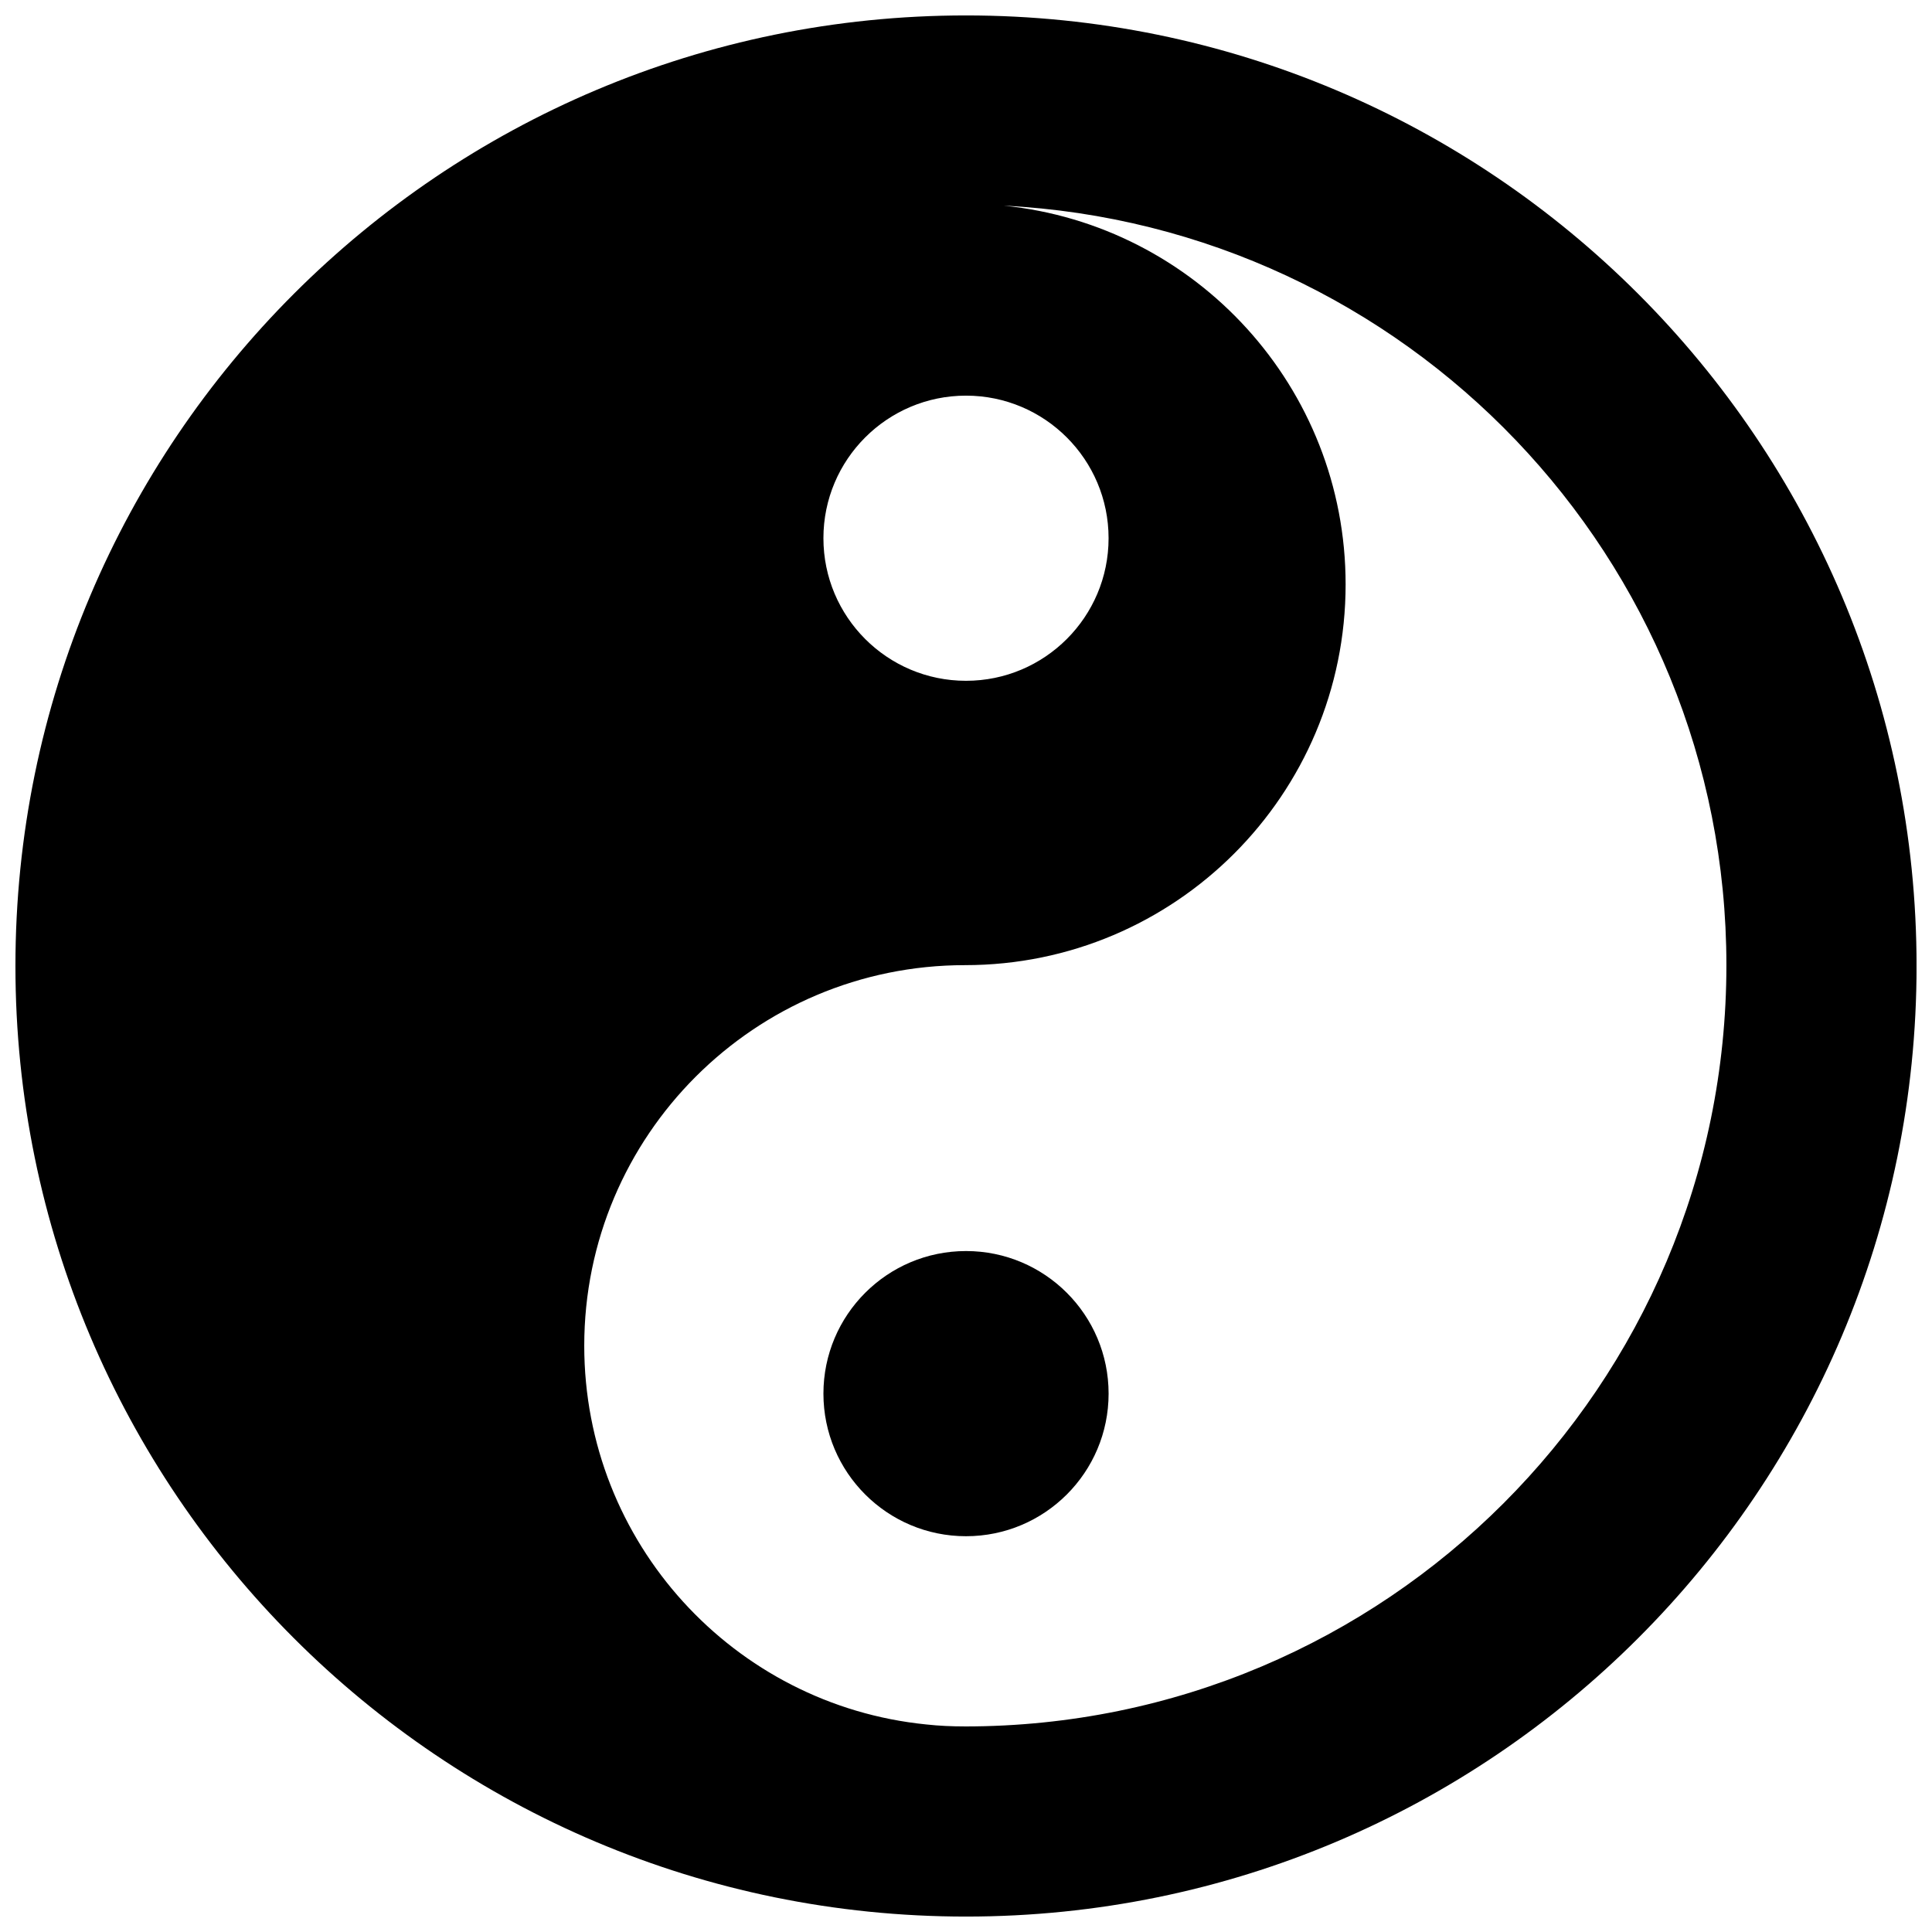
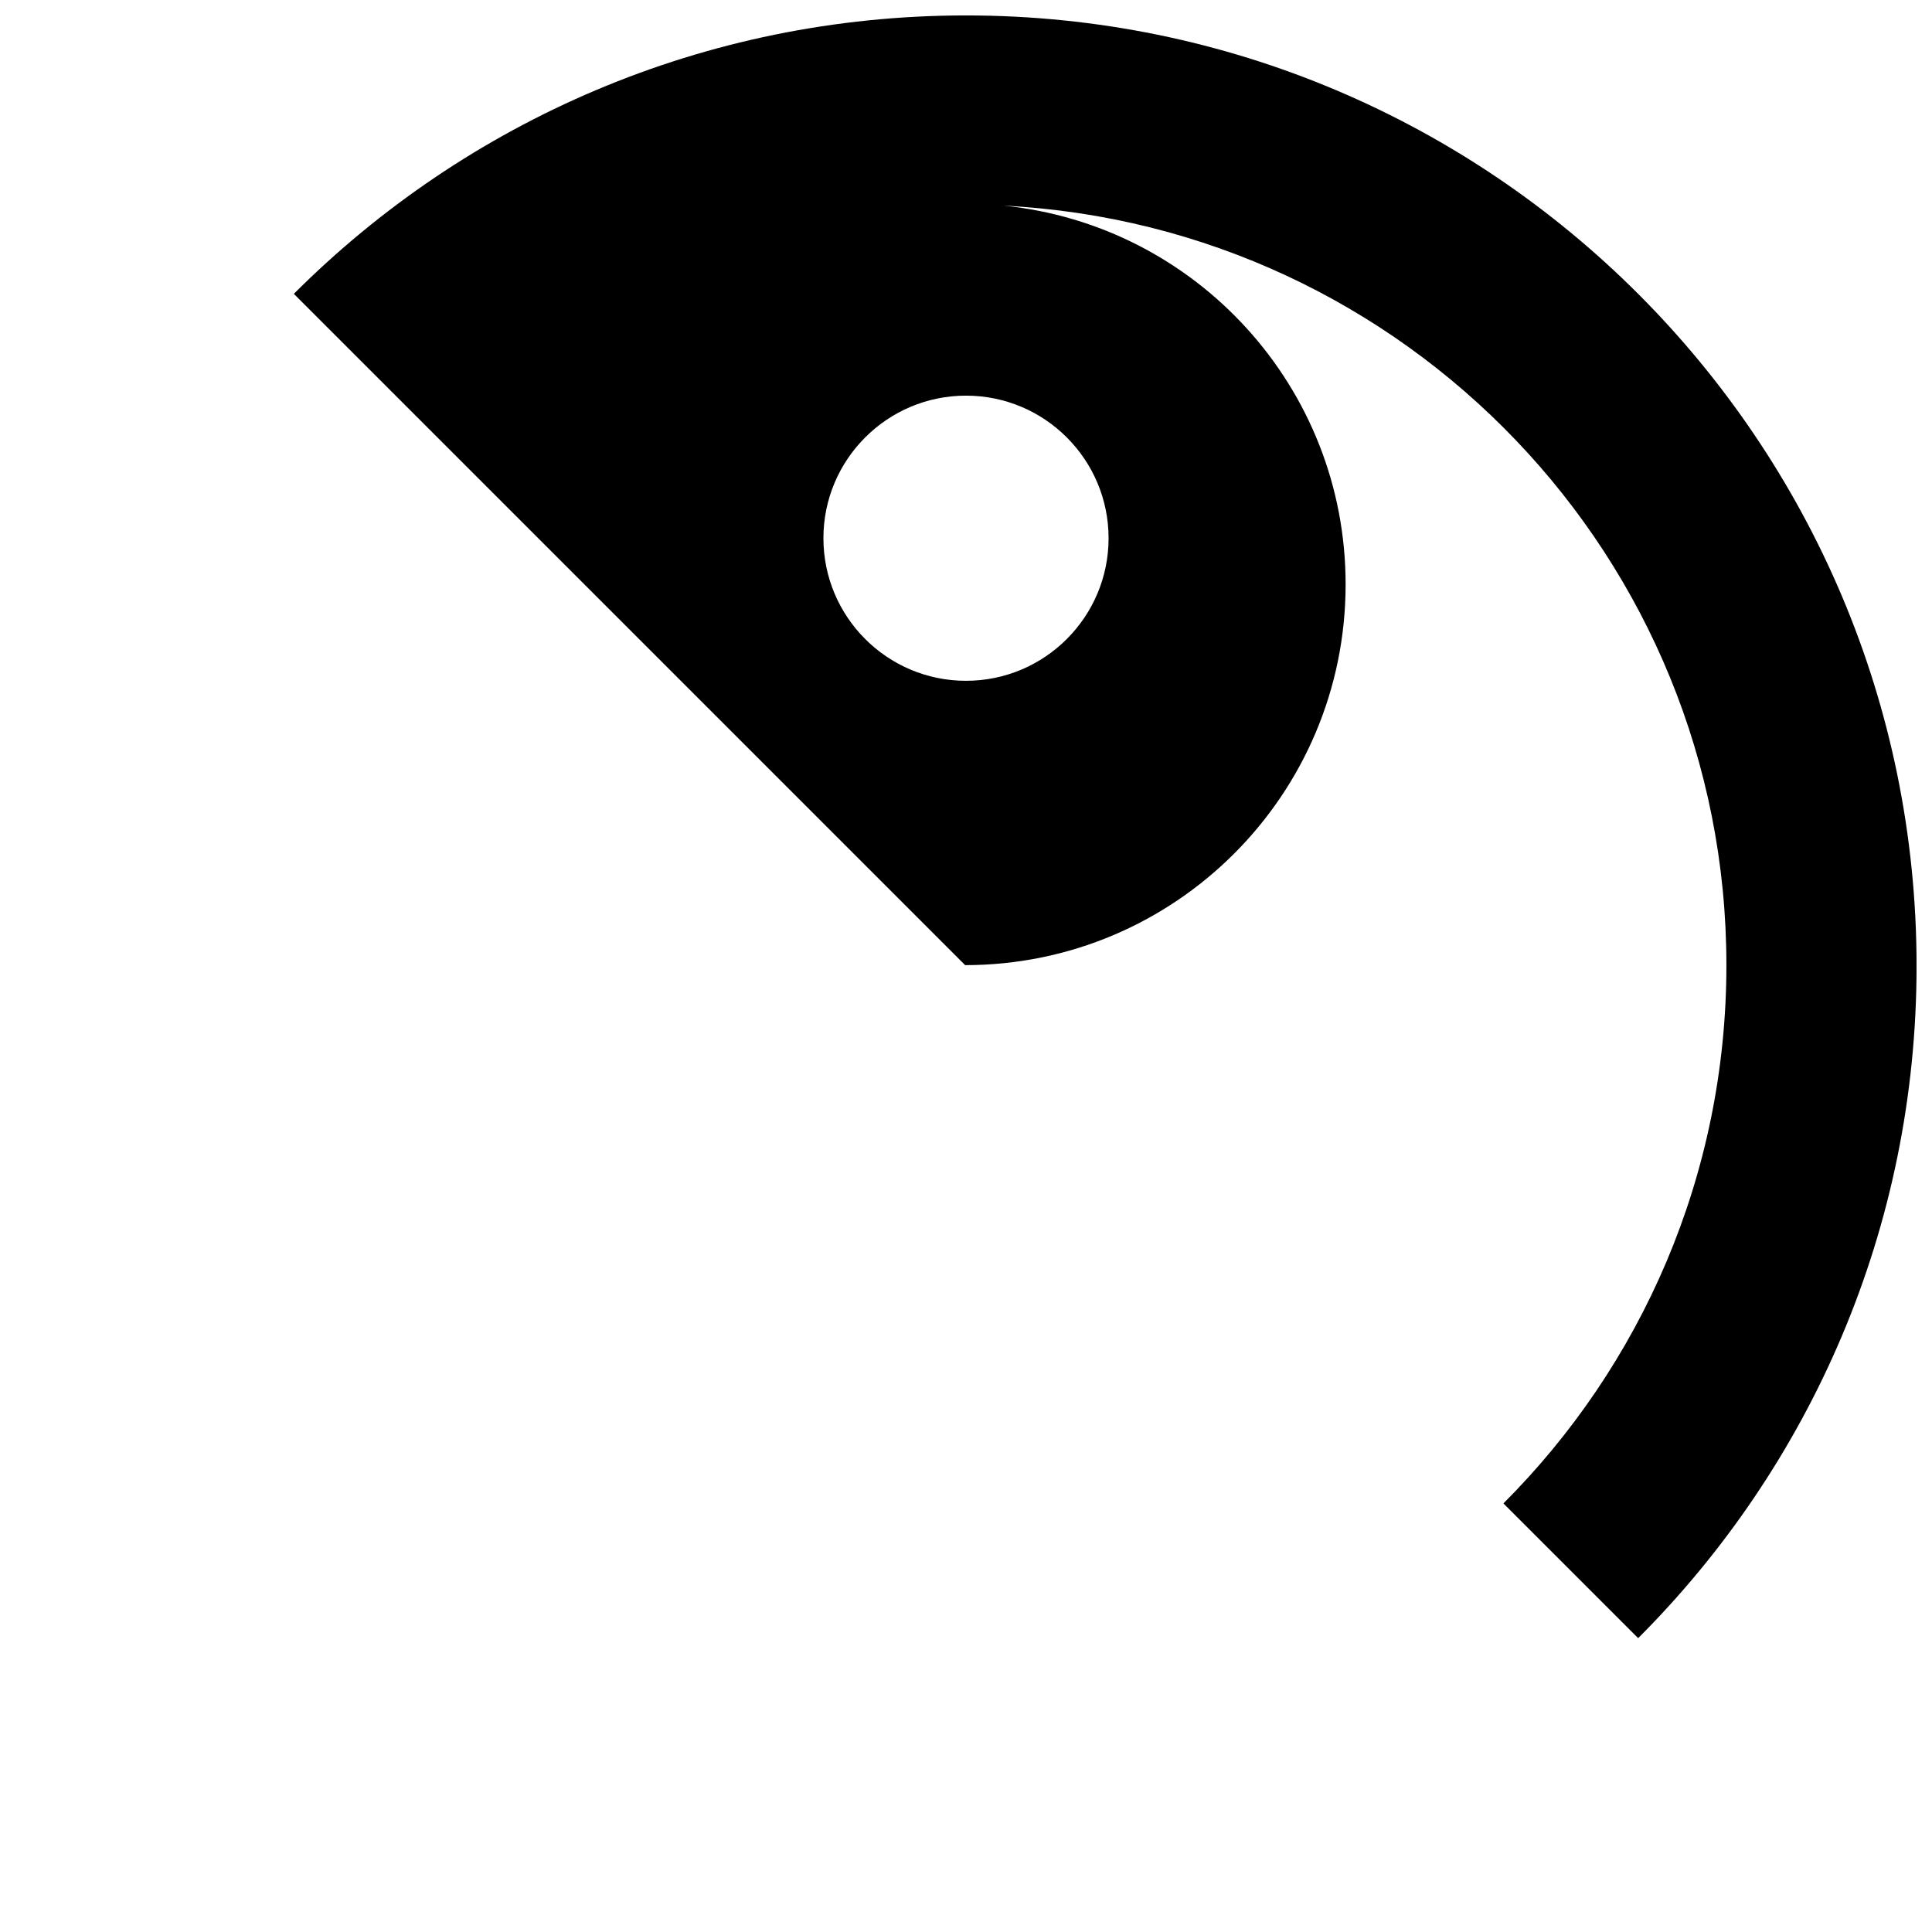
<svg xmlns="http://www.w3.org/2000/svg" width="800px" height="800px" version="1.1" viewBox="144 144 512 512">
  <defs>
    <clipPath id="a">
-       <path d="m148.09 148.09h503.81v503.81h-503.81z" />
+       <path d="m148.09 148.09h503.81v503.81z" />
    </clipPath>
  </defs>
  <g clip-path="url(#a)">
    <path d="m400 148.09c-139.13 0-251.91 112.78-251.91 251.91s112.78 251.91 251.91 251.91 251.91-112.78 251.91-251.91c-0.004-139.13-112.78-251.91-251.91-251.91zm0 100.76c20.859 0 37.785 16.93 37.785 37.785 0 20.859-16.93 37.785-37.785 37.785-20.859 0-37.785-16.93-37.785-37.785-0.004-20.855 16.926-37.785 37.785-37.785zm-0.254 352.67c-3.5 0-6.926-0.152-10.328-0.527-50.883-5.113-90.586-48.113-90.586-100.36 0-55.695 45.168-100.86 100.91-100.86 55.695 0 100.86-45.168 100.86-100.91 0-52.246-39.676-95.195-90.559-100.36 106.58 5.414 191.47 93.332 191.47 201.27 0 111.41-90.336 201.75-201.78 201.75z" />
  </g>
-   <path d="m437.79 513.33c0 20.867-16.918 37.785-37.785 37.785-20.871 0-37.789-16.918-37.789-37.785 0-20.871 16.918-37.789 37.789-37.789 20.867 0 37.785 16.918 37.785 37.789" />
</svg>